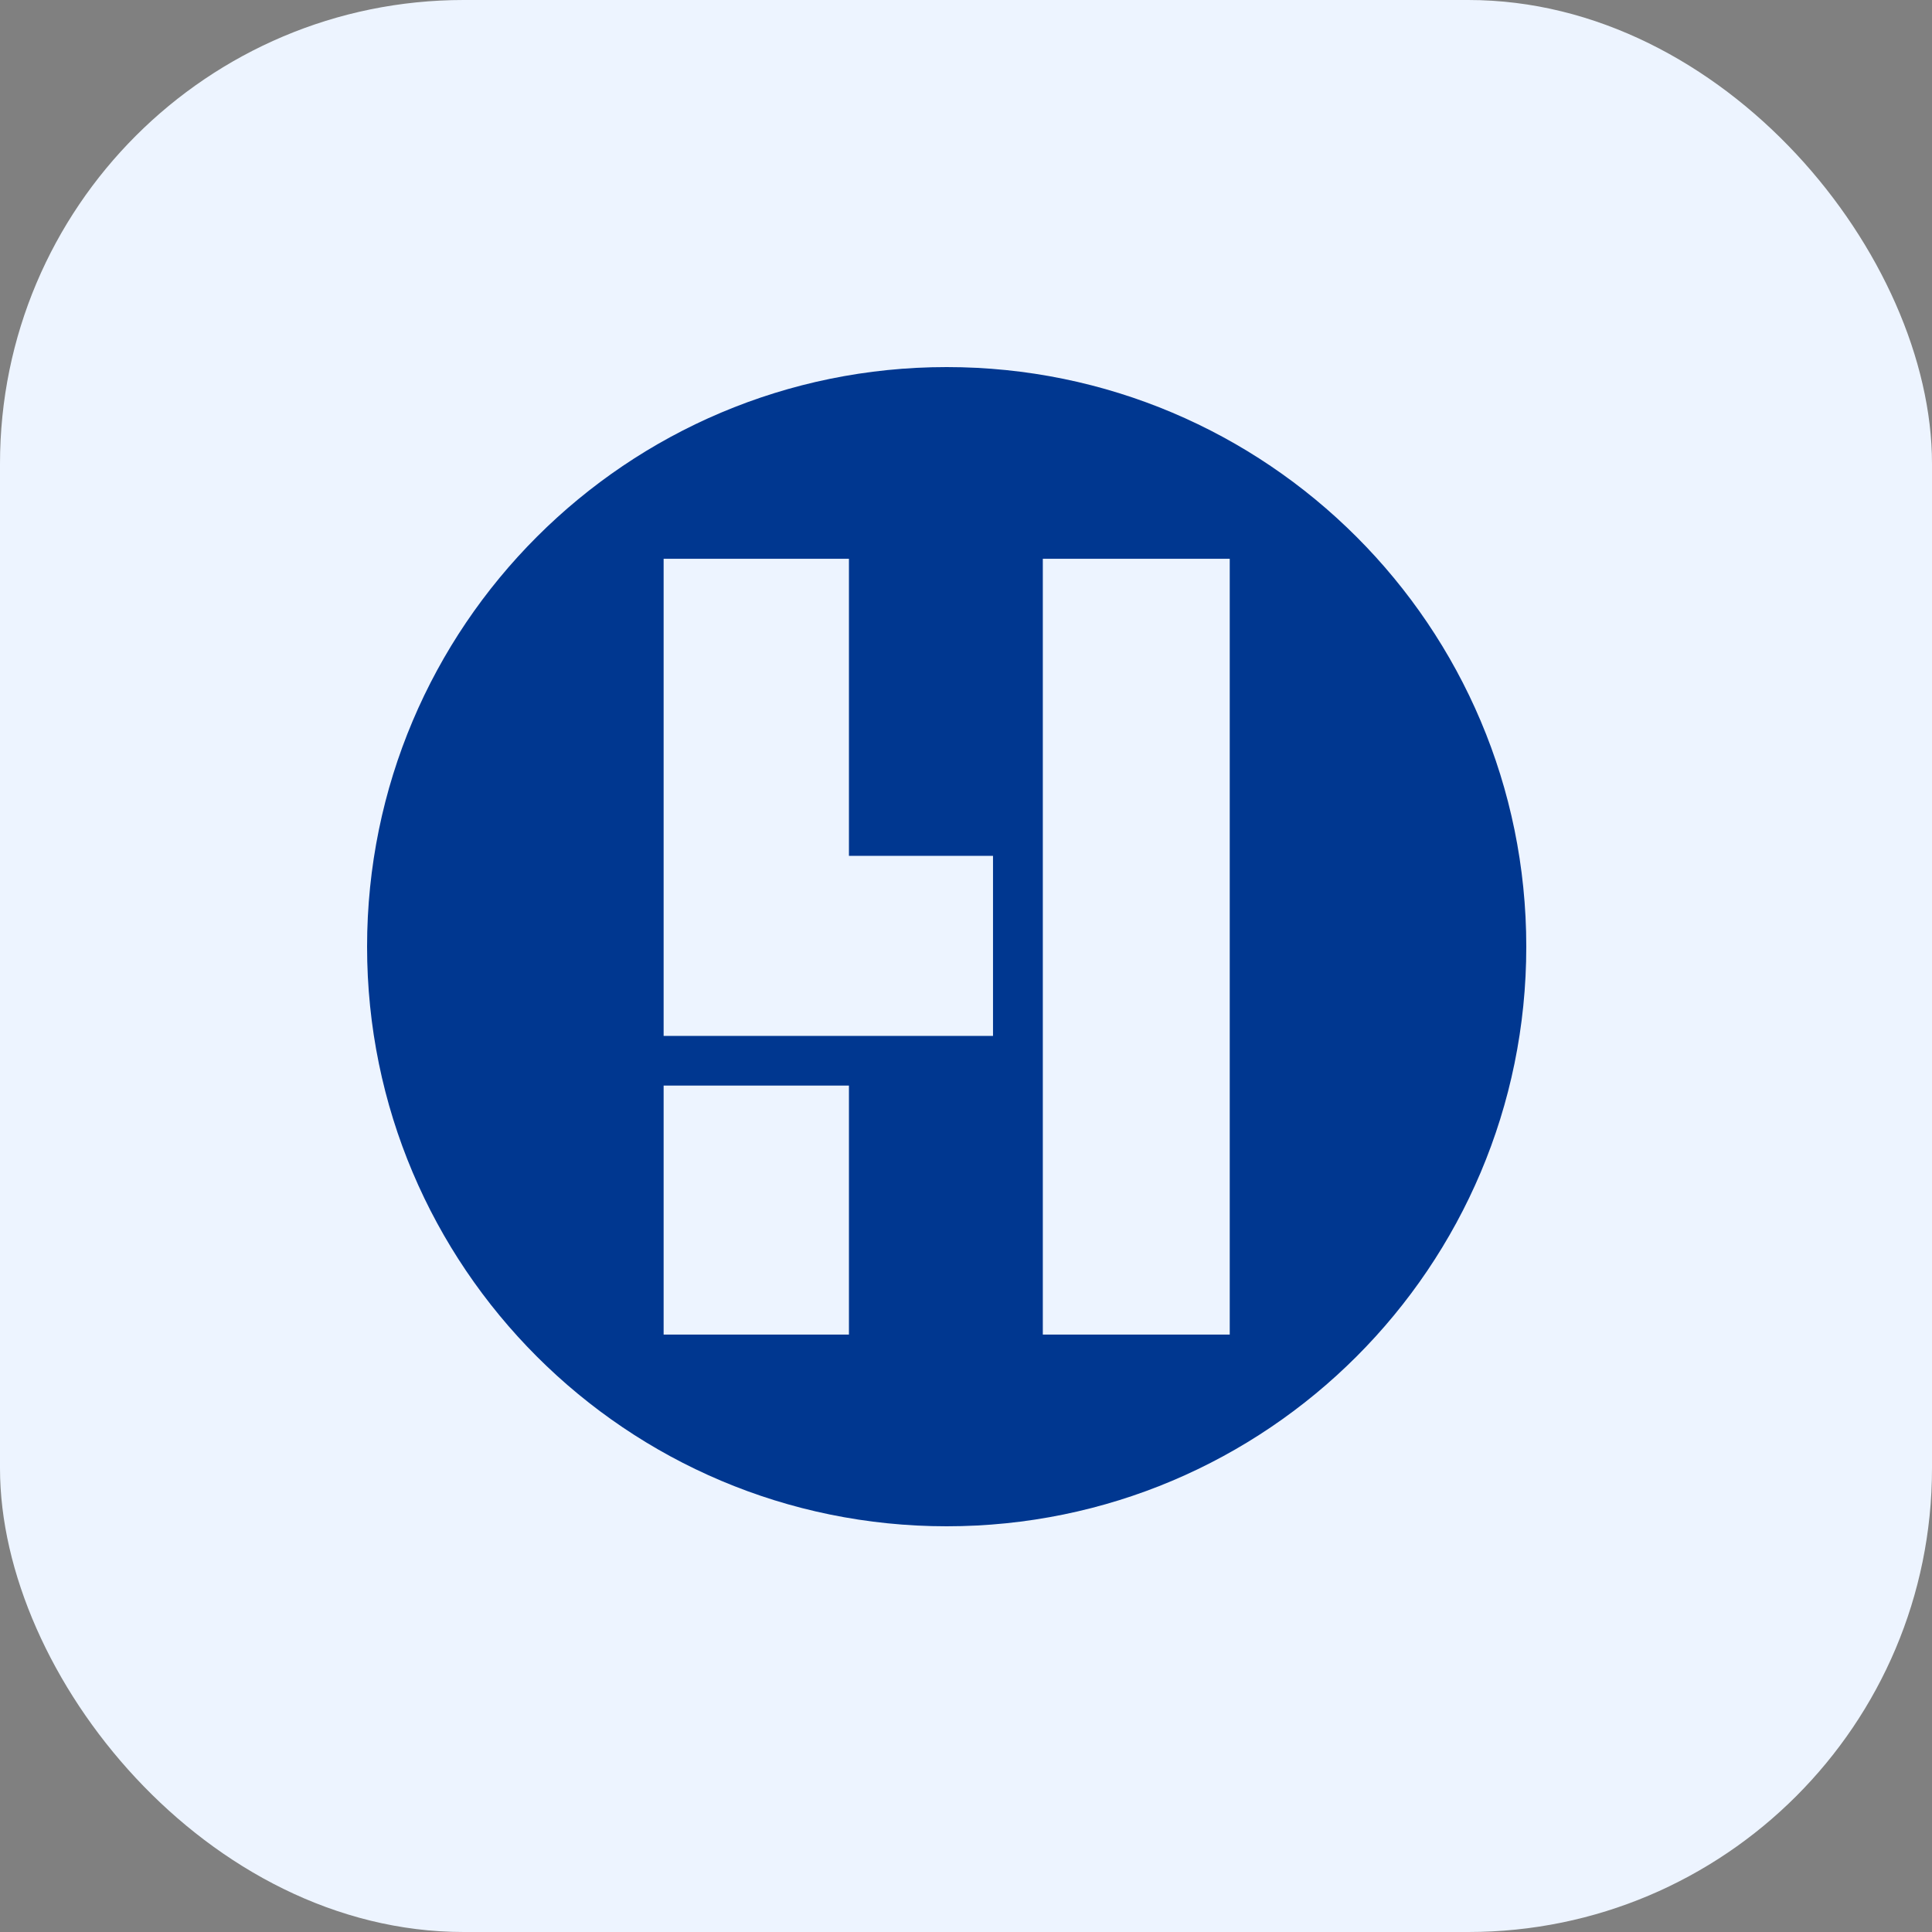
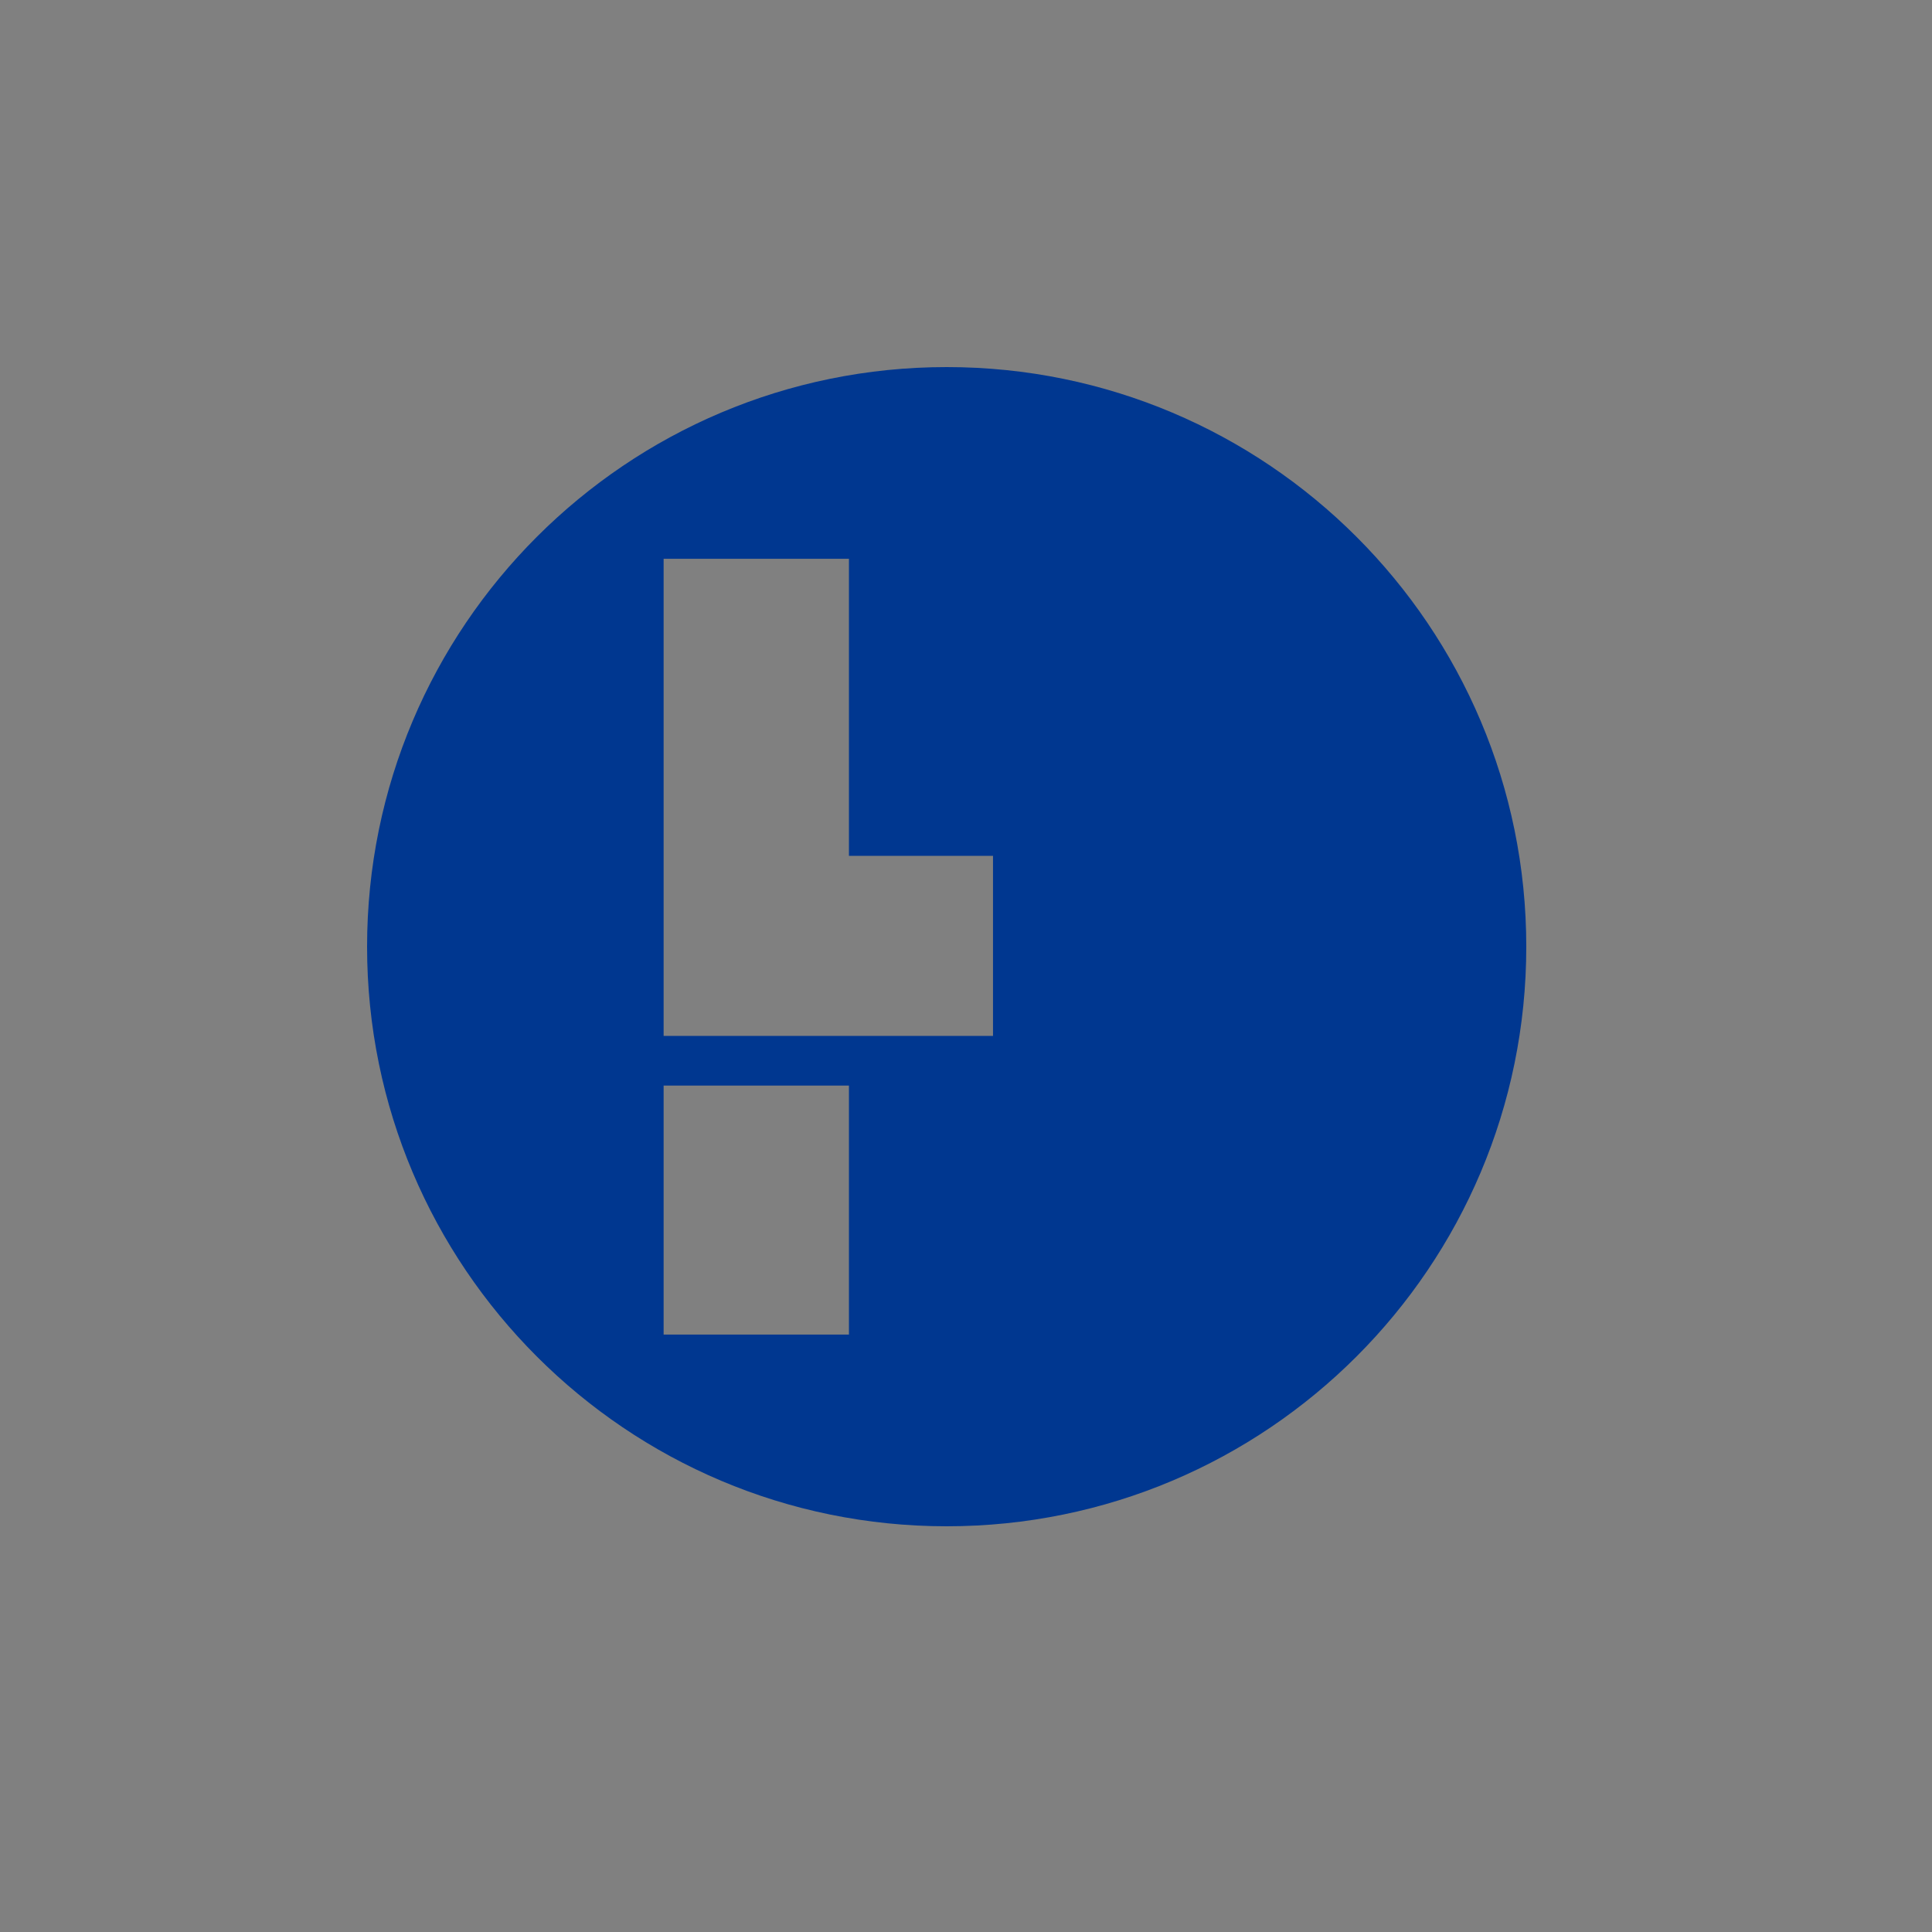
<svg xmlns="http://www.w3.org/2000/svg" width="100" height="100" viewBox="0 0 100 100" fill="none">
  <rect x="0" y="0" width="100" height="100" fill="#808080" stroke="none" />
-   <rect width="100" height="100" rx="24" fill="#EDF4FF" />
-   <path fill-rule="evenodd" clip-rule="evenodd" d="M49 79C65.569 79 79 65.569 79 49C79 32.431 65.569 19 49 19C32.431 19 19 32.431 19 49C19 65.569 32.431 79 49 79ZM51.398 53.618H34.349V28.922H43.941V44.299H51.398V53.618ZM43.941 56.19H34.349V69.078H43.941V56.19ZM63.651 69.078V28.922H53.976V69.078H63.651Z" fill="#003790" />
+   <path fill-rule="evenodd" clip-rule="evenodd" d="M49 79C65.569 79 79 65.569 79 49C79 32.431 65.569 19 49 19C32.431 19 19 32.431 19 49C19 65.569 32.431 79 49 79ZM51.398 53.618H34.349V28.922H43.941V44.299H51.398V53.618ZM43.941 56.19H34.349V69.078H43.941V56.19ZM63.651 69.078H53.976V69.078H63.651Z" fill="#003790" />
</svg>